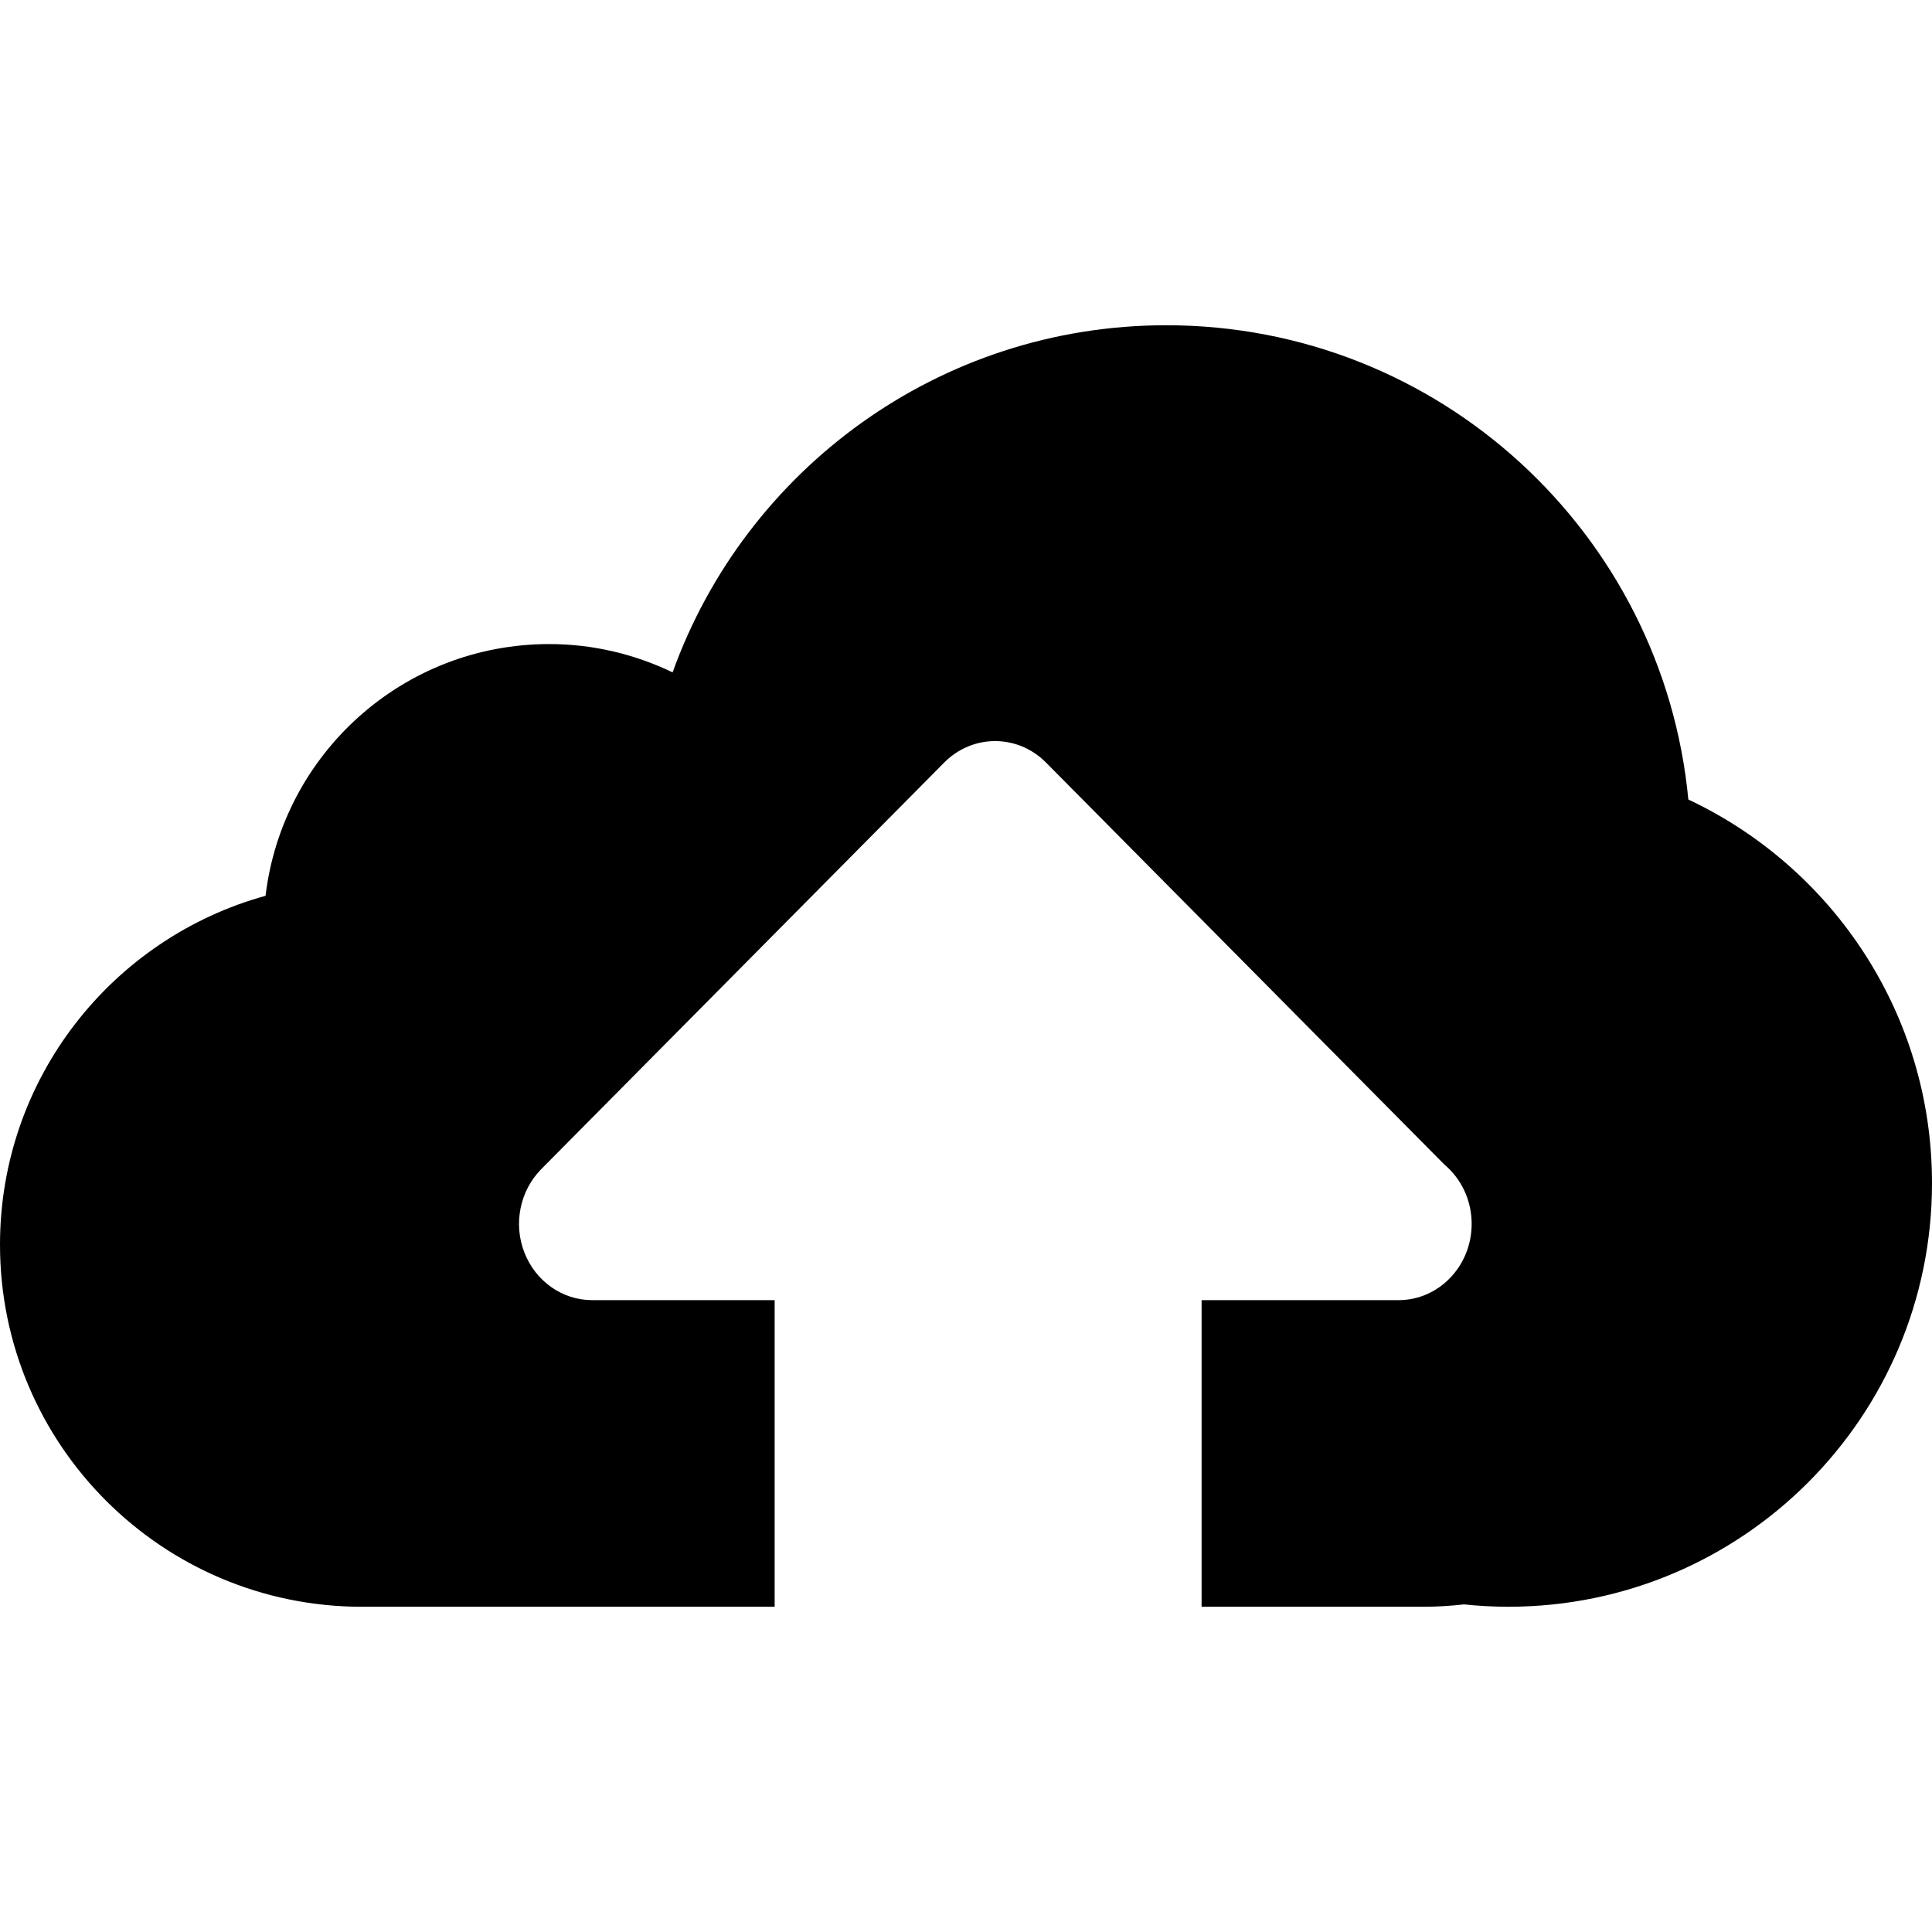
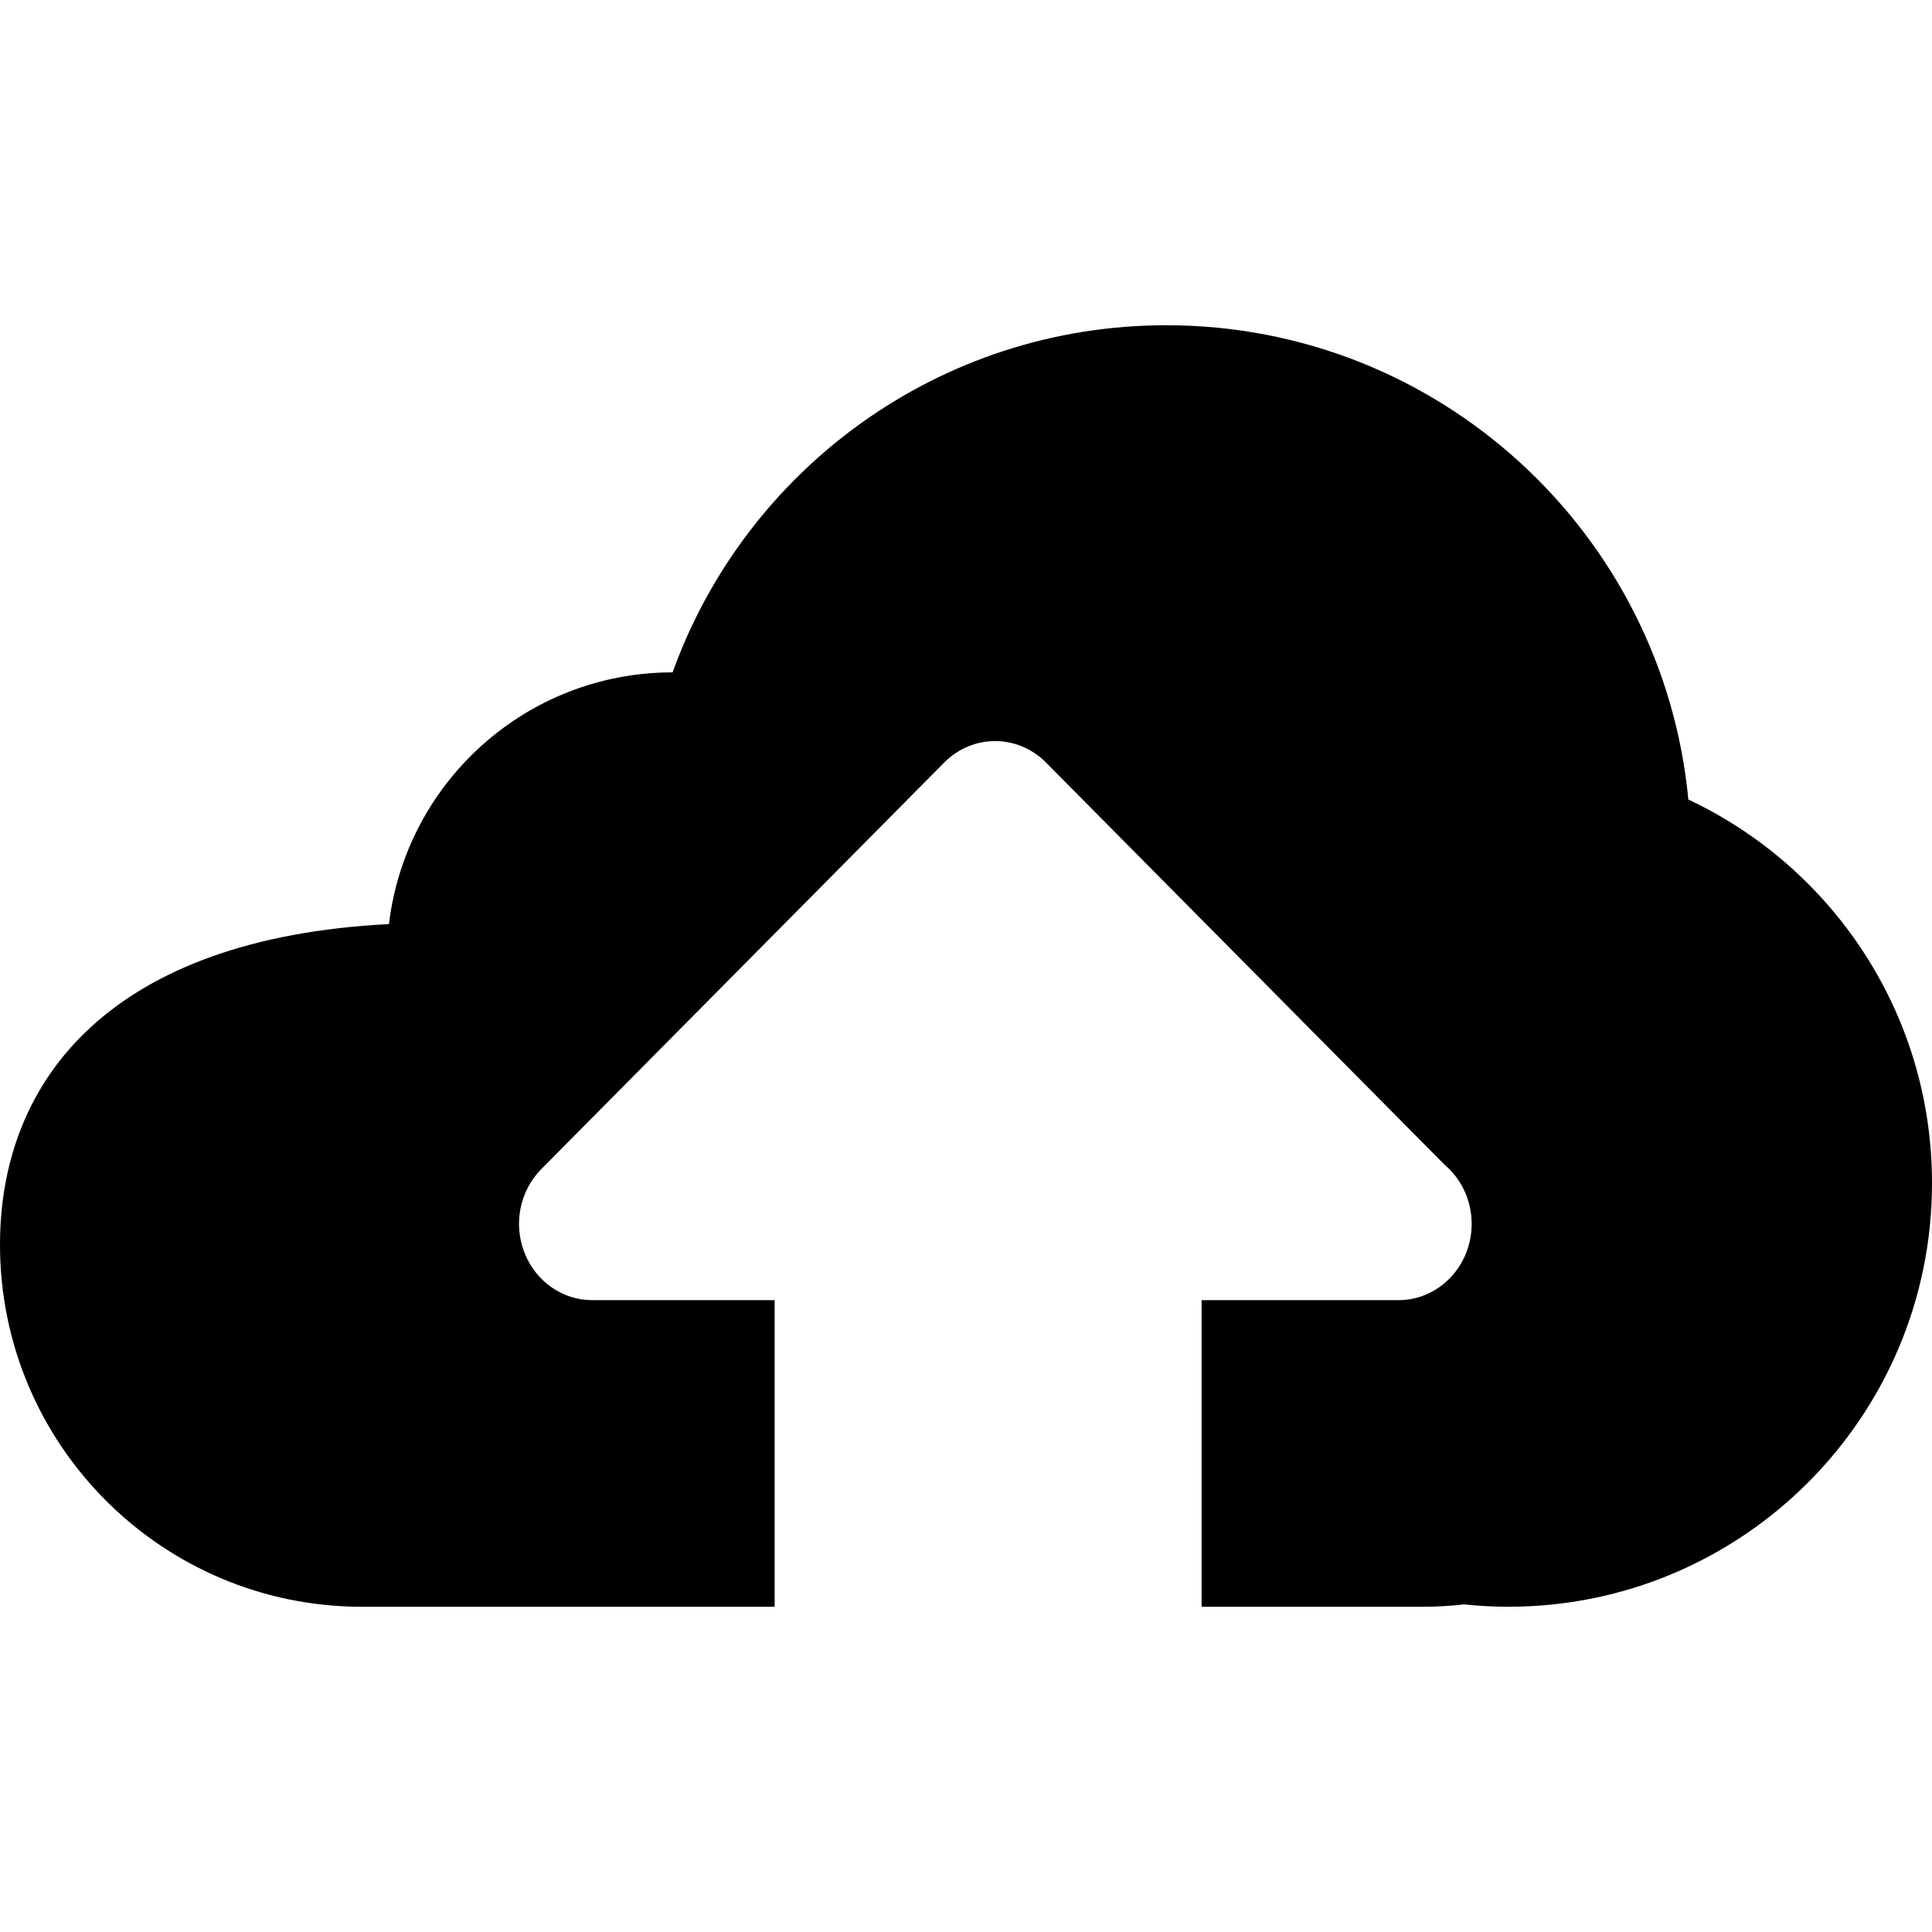
<svg xmlns="http://www.w3.org/2000/svg" fill="#000000" height="800px" width="800px" version="1.1" id="Capa_1" viewBox="0 0 114.822 114.822" xml:space="preserve">
  <g>
-     <path d="M100.341,47.517C98.839,31.702,85.525,19.33,69.315,19.33c-13.516,0-25.019,8.602-29.341,20.63   c-2.222-1.067-4.704-1.682-7.334-1.682c-8.695,0-15.853,6.535-16.858,14.961C6.684,55.749,0,64.077,0,73.974   c0,11.884,9.634,21.519,21.517,21.519h24.522V77.27H35.194c-1.771,0-3.364-1.121-4.029-2.832c-0.667-1.708-0.267-3.669,1.002-4.954   l23.948-24.163c1.687-1.703,4.366-1.703,6.052,0l23.681,23.896c0.985,0.829,1.615,2.097,1.615,3.521   c0,2.502-1.947,4.532-4.348,4.532c-0.008,0-0.017,0-0.024,0H71.413v18.222h13.182c0.815,0,1.616-0.05,2.411-0.14   c0.866,0.09,1.746,0.14,2.638,0.14c13.908,0,25.178-11.277,25.178-25.18C114.823,60.231,108.896,51.54,100.341,47.517z" />
+     <path d="M100.341,47.517C98.839,31.702,85.525,19.33,69.315,19.33c-13.516,0-25.019,8.602-29.341,20.63   c-8.695,0-15.853,6.535-16.858,14.961C6.684,55.749,0,64.077,0,73.974   c0,11.884,9.634,21.519,21.517,21.519h24.522V77.27H35.194c-1.771,0-3.364-1.121-4.029-2.832c-0.667-1.708-0.267-3.669,1.002-4.954   l23.948-24.163c1.687-1.703,4.366-1.703,6.052,0l23.681,23.896c0.985,0.829,1.615,2.097,1.615,3.521   c0,2.502-1.947,4.532-4.348,4.532c-0.008,0-0.017,0-0.024,0H71.413v18.222h13.182c0.815,0,1.616-0.05,2.411-0.14   c0.866,0.09,1.746,0.14,2.638,0.14c13.908,0,25.178-11.277,25.178-25.18C114.823,60.231,108.896,51.54,100.341,47.517z" />
  </g>
</svg>